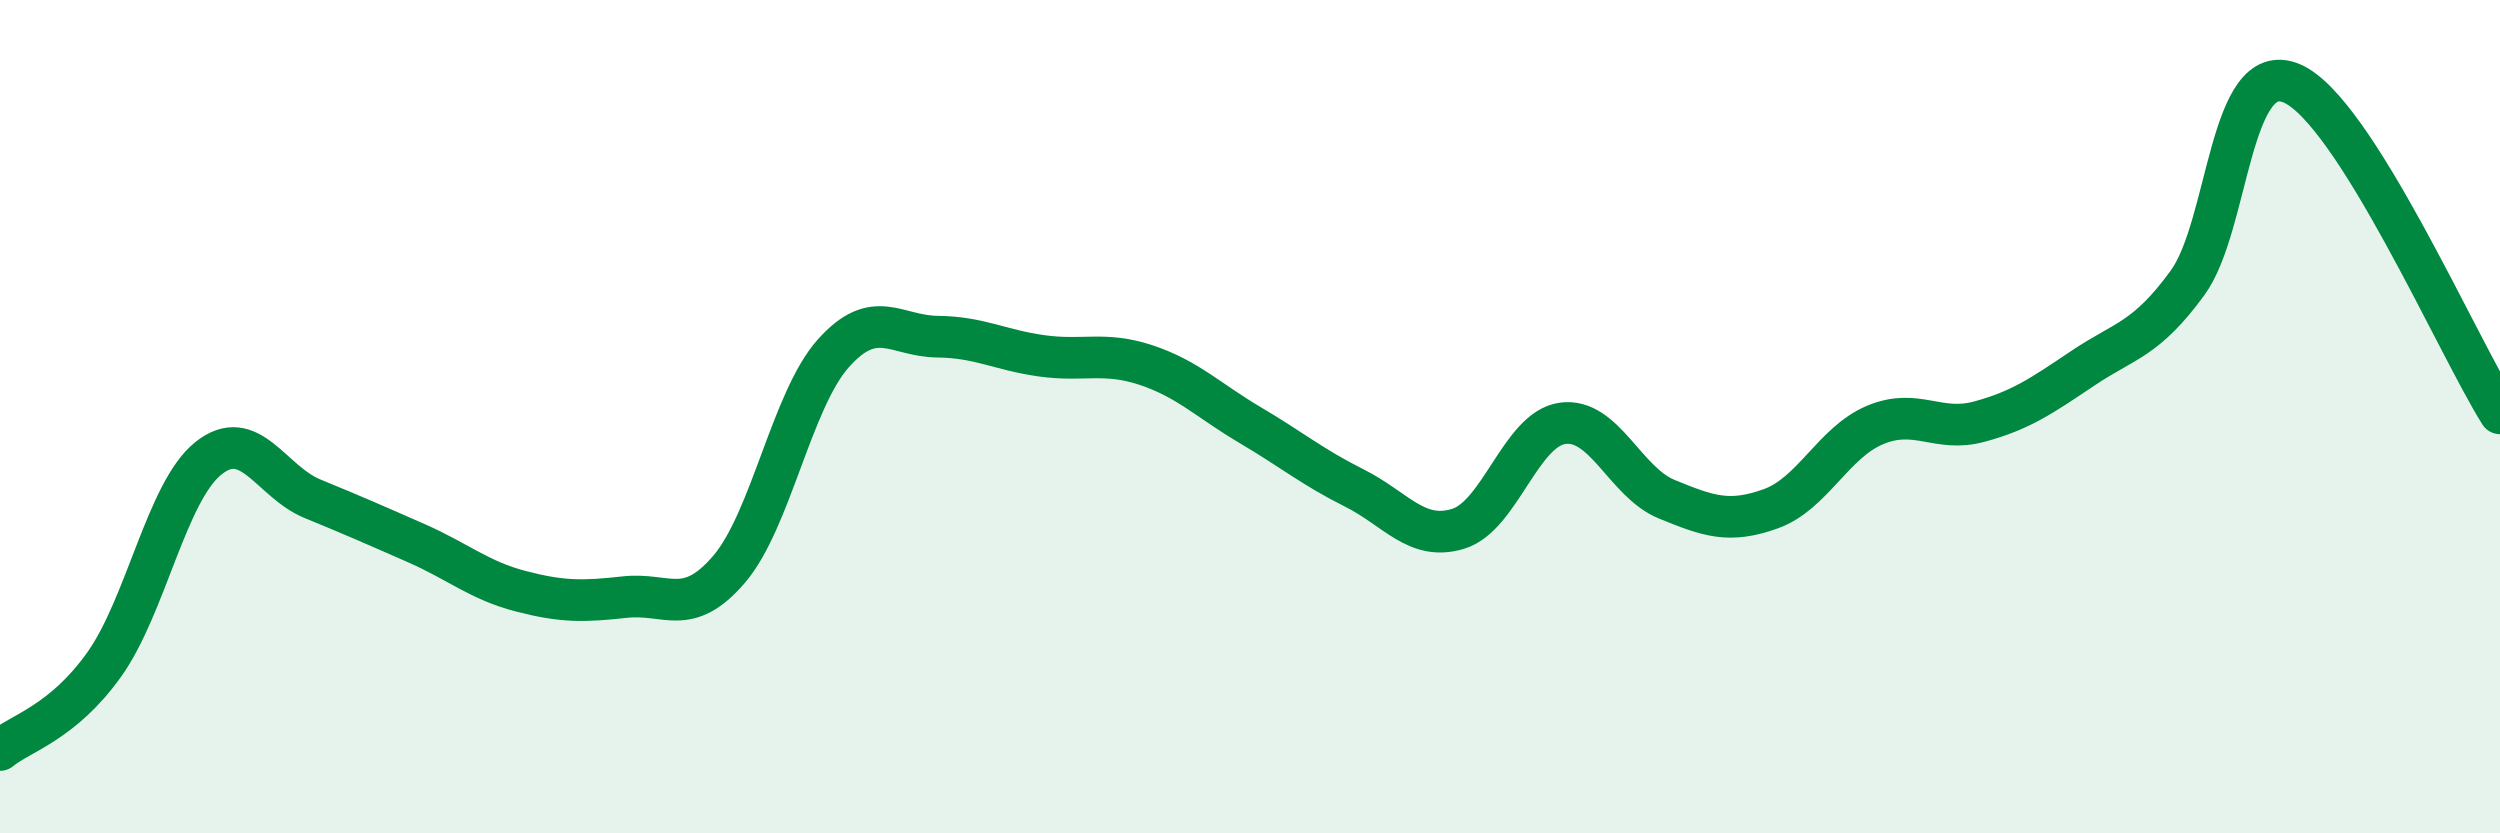
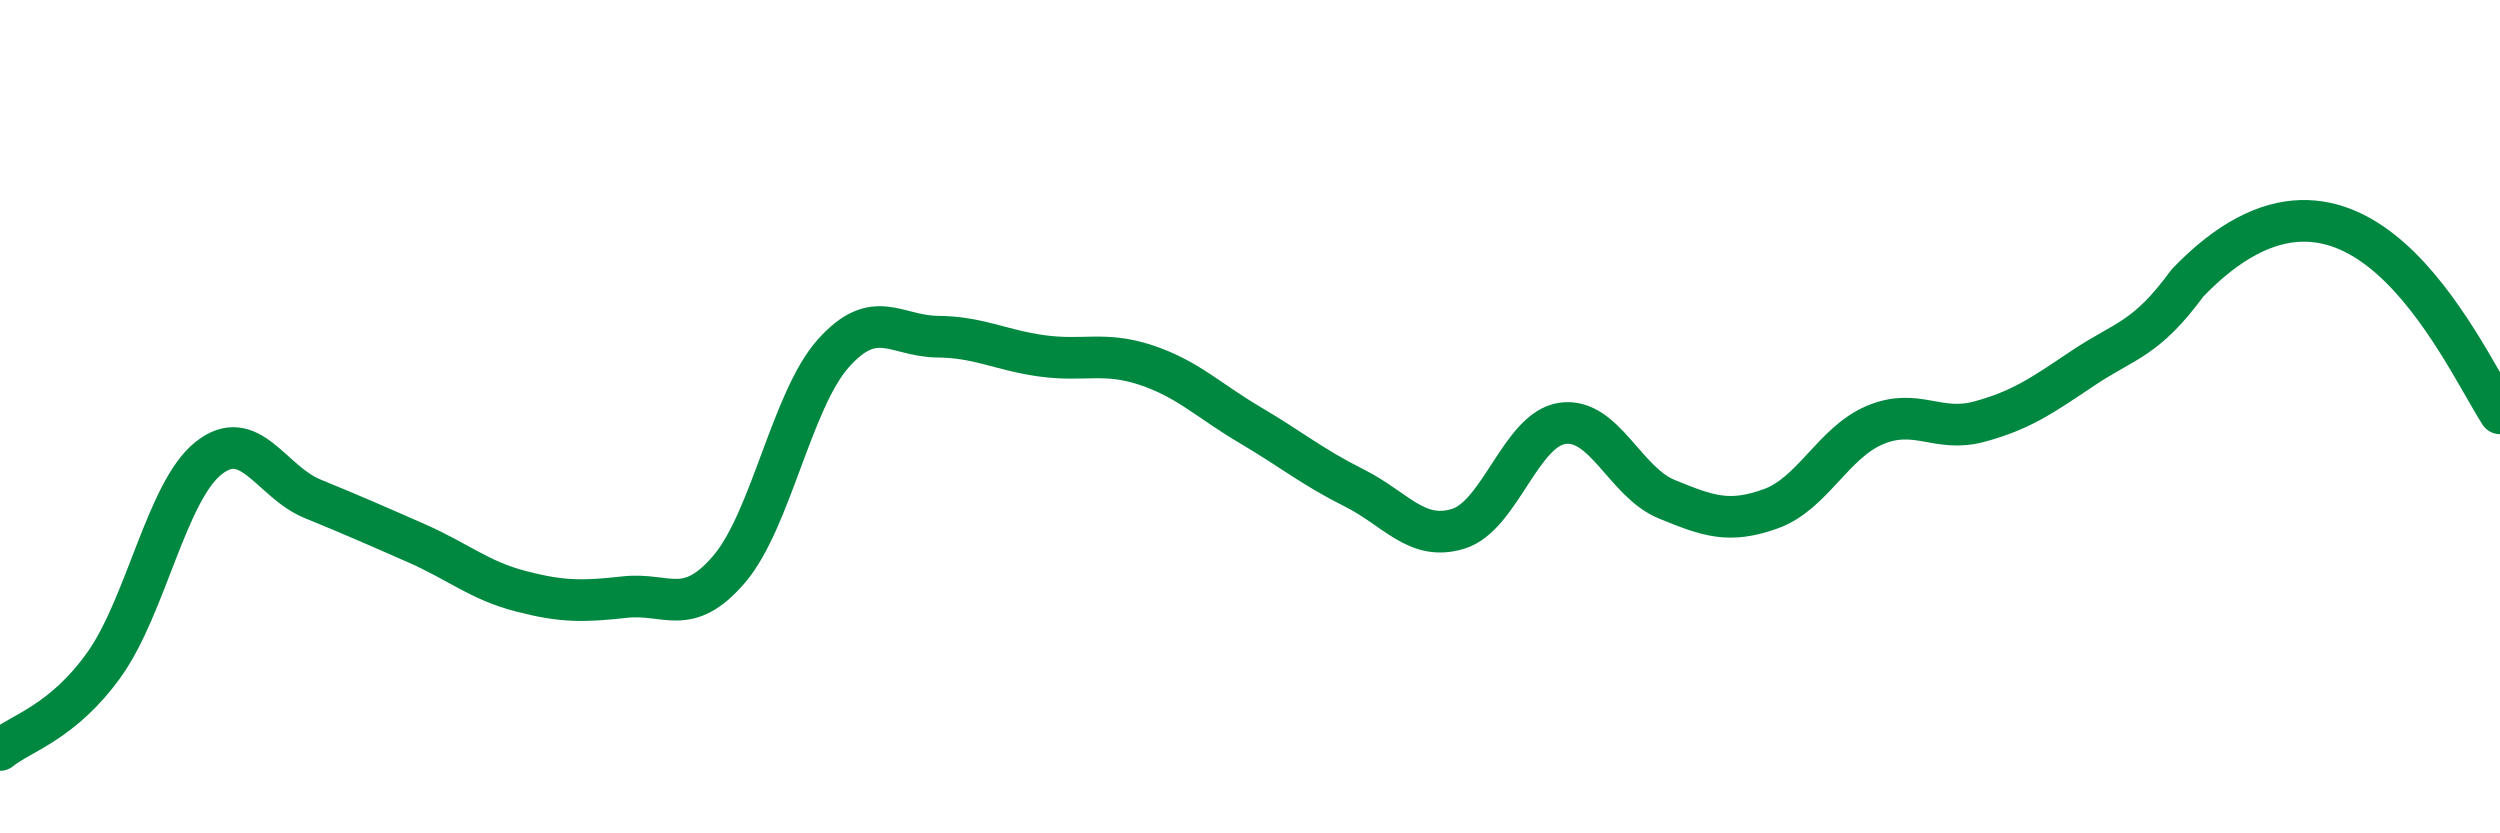
<svg xmlns="http://www.w3.org/2000/svg" width="60" height="20" viewBox="0 0 60 20">
-   <path d="M 0,18 C 0.5,17.59 1.5,17.35 2.5,15.95 C 3.5,14.55 4,11.8 5,11 C 6,10.2 6.5,11.56 7.5,11.97 C 8.5,12.38 9,12.6 10,13.04 C 11,13.48 11.5,13.93 12.5,14.19 C 13.5,14.45 14,14.44 15,14.33 C 16,14.22 16.5,14.83 17.5,13.66 C 18.5,12.49 19,9.6 20,8.48 C 21,7.36 21.5,8.07 22.5,8.08 C 23.5,8.09 24,8.4 25,8.54 C 26,8.68 26.5,8.43 27.5,8.76 C 28.5,9.09 29,9.61 30,10.2 C 31,10.79 31.5,11.21 32.5,11.71 C 33.5,12.21 34,13 35,12.69 C 36,12.38 36.5,10.3 37.5,10.16 C 38.5,10.02 39,11.57 40,11.98 C 41,12.39 41.5,12.57 42.5,12.21 C 43.5,11.85 44,10.62 45,10.2 C 46,9.78 46.5,10.39 47.5,10.12 C 48.5,9.85 49,9.5 50,8.83 C 51,8.16 51.5,8.16 52.5,6.79 C 53.5,5.42 53.5,1.37 55,2 C 56.5,2.63 59,8.34 60,9.92L60 20L0 20Z" fill="#008740" opacity="0.1" stroke-linecap="round" stroke-linejoin="round" />
-   <path d="M 0,18 C 0.5,17.59 1.5,17.35 2.5,15.95 C 3.5,14.55 4,11.8 5,11 C 6,10.2 6.5,11.56 7.5,11.97 C 8.5,12.38 9,12.6 10,13.04 C 11,13.48 11.5,13.93 12.5,14.19 C 13.5,14.45 14,14.44 15,14.33 C 16,14.22 16.5,14.83 17.5,13.66 C 18.5,12.49 19,9.6 20,8.48 C 21,7.36 21.5,8.07 22.5,8.08 C 23.5,8.09 24,8.4 25,8.54 C 26,8.68 26.5,8.43 27.5,8.76 C 28.5,9.09 29,9.61 30,10.2 C 31,10.79 31.5,11.21 32.5,11.71 C 33.5,12.21 34,13 35,12.69 C 36,12.38 36.5,10.3 37.5,10.16 C 38.5,10.02 39,11.57 40,11.98 C 41,12.39 41.5,12.57 42.5,12.21 C 43.5,11.85 44,10.62 45,10.2 C 46,9.78 46.5,10.39 47.5,10.12 C 48.5,9.85 49,9.5 50,8.83 C 51,8.16 51.5,8.16 52.5,6.79 C 53.5,5.42 53.5,1.37 55,2 C 56.5,2.63 59,8.34 60,9.92" stroke="#008740" stroke-width="1" fill="none" stroke-linecap="round" stroke-linejoin="round" />
+   <path d="M 0,18 C 0.5,17.59 1.5,17.35 2.5,15.95 C 3.5,14.55 4,11.8 5,11 C 6,10.2 6.5,11.56 7.5,11.97 C 8.5,12.38 9,12.6 10,13.04 C 11,13.48 11.5,13.93 12.5,14.19 C 13.5,14.45 14,14.44 15,14.33 C 16,14.22 16.5,14.83 17.5,13.66 C 18.5,12.49 19,9.6 20,8.48 C 21,7.36 21.5,8.07 22.5,8.08 C 23.5,8.09 24,8.4 25,8.54 C 26,8.68 26.5,8.43 27.5,8.76 C 28.5,9.09 29,9.61 30,10.2 C 31,10.79 31.5,11.21 32.5,11.71 C 33.5,12.21 34,13 35,12.69 C 36,12.38 36.5,10.3 37.5,10.16 C 38.5,10.02 39,11.57 40,11.98 C 41,12.39 41.5,12.57 42.5,12.21 C 43.5,11.85 44,10.62 45,10.2 C 46,9.78 46.5,10.39 47.5,10.12 C 48.5,9.85 49,9.5 50,8.83 C 51,8.16 51.5,8.16 52.5,6.79 C 56.5,2.63 59,8.34 60,9.92" stroke="#008740" stroke-width="1" fill="none" stroke-linecap="round" stroke-linejoin="round" />
</svg>